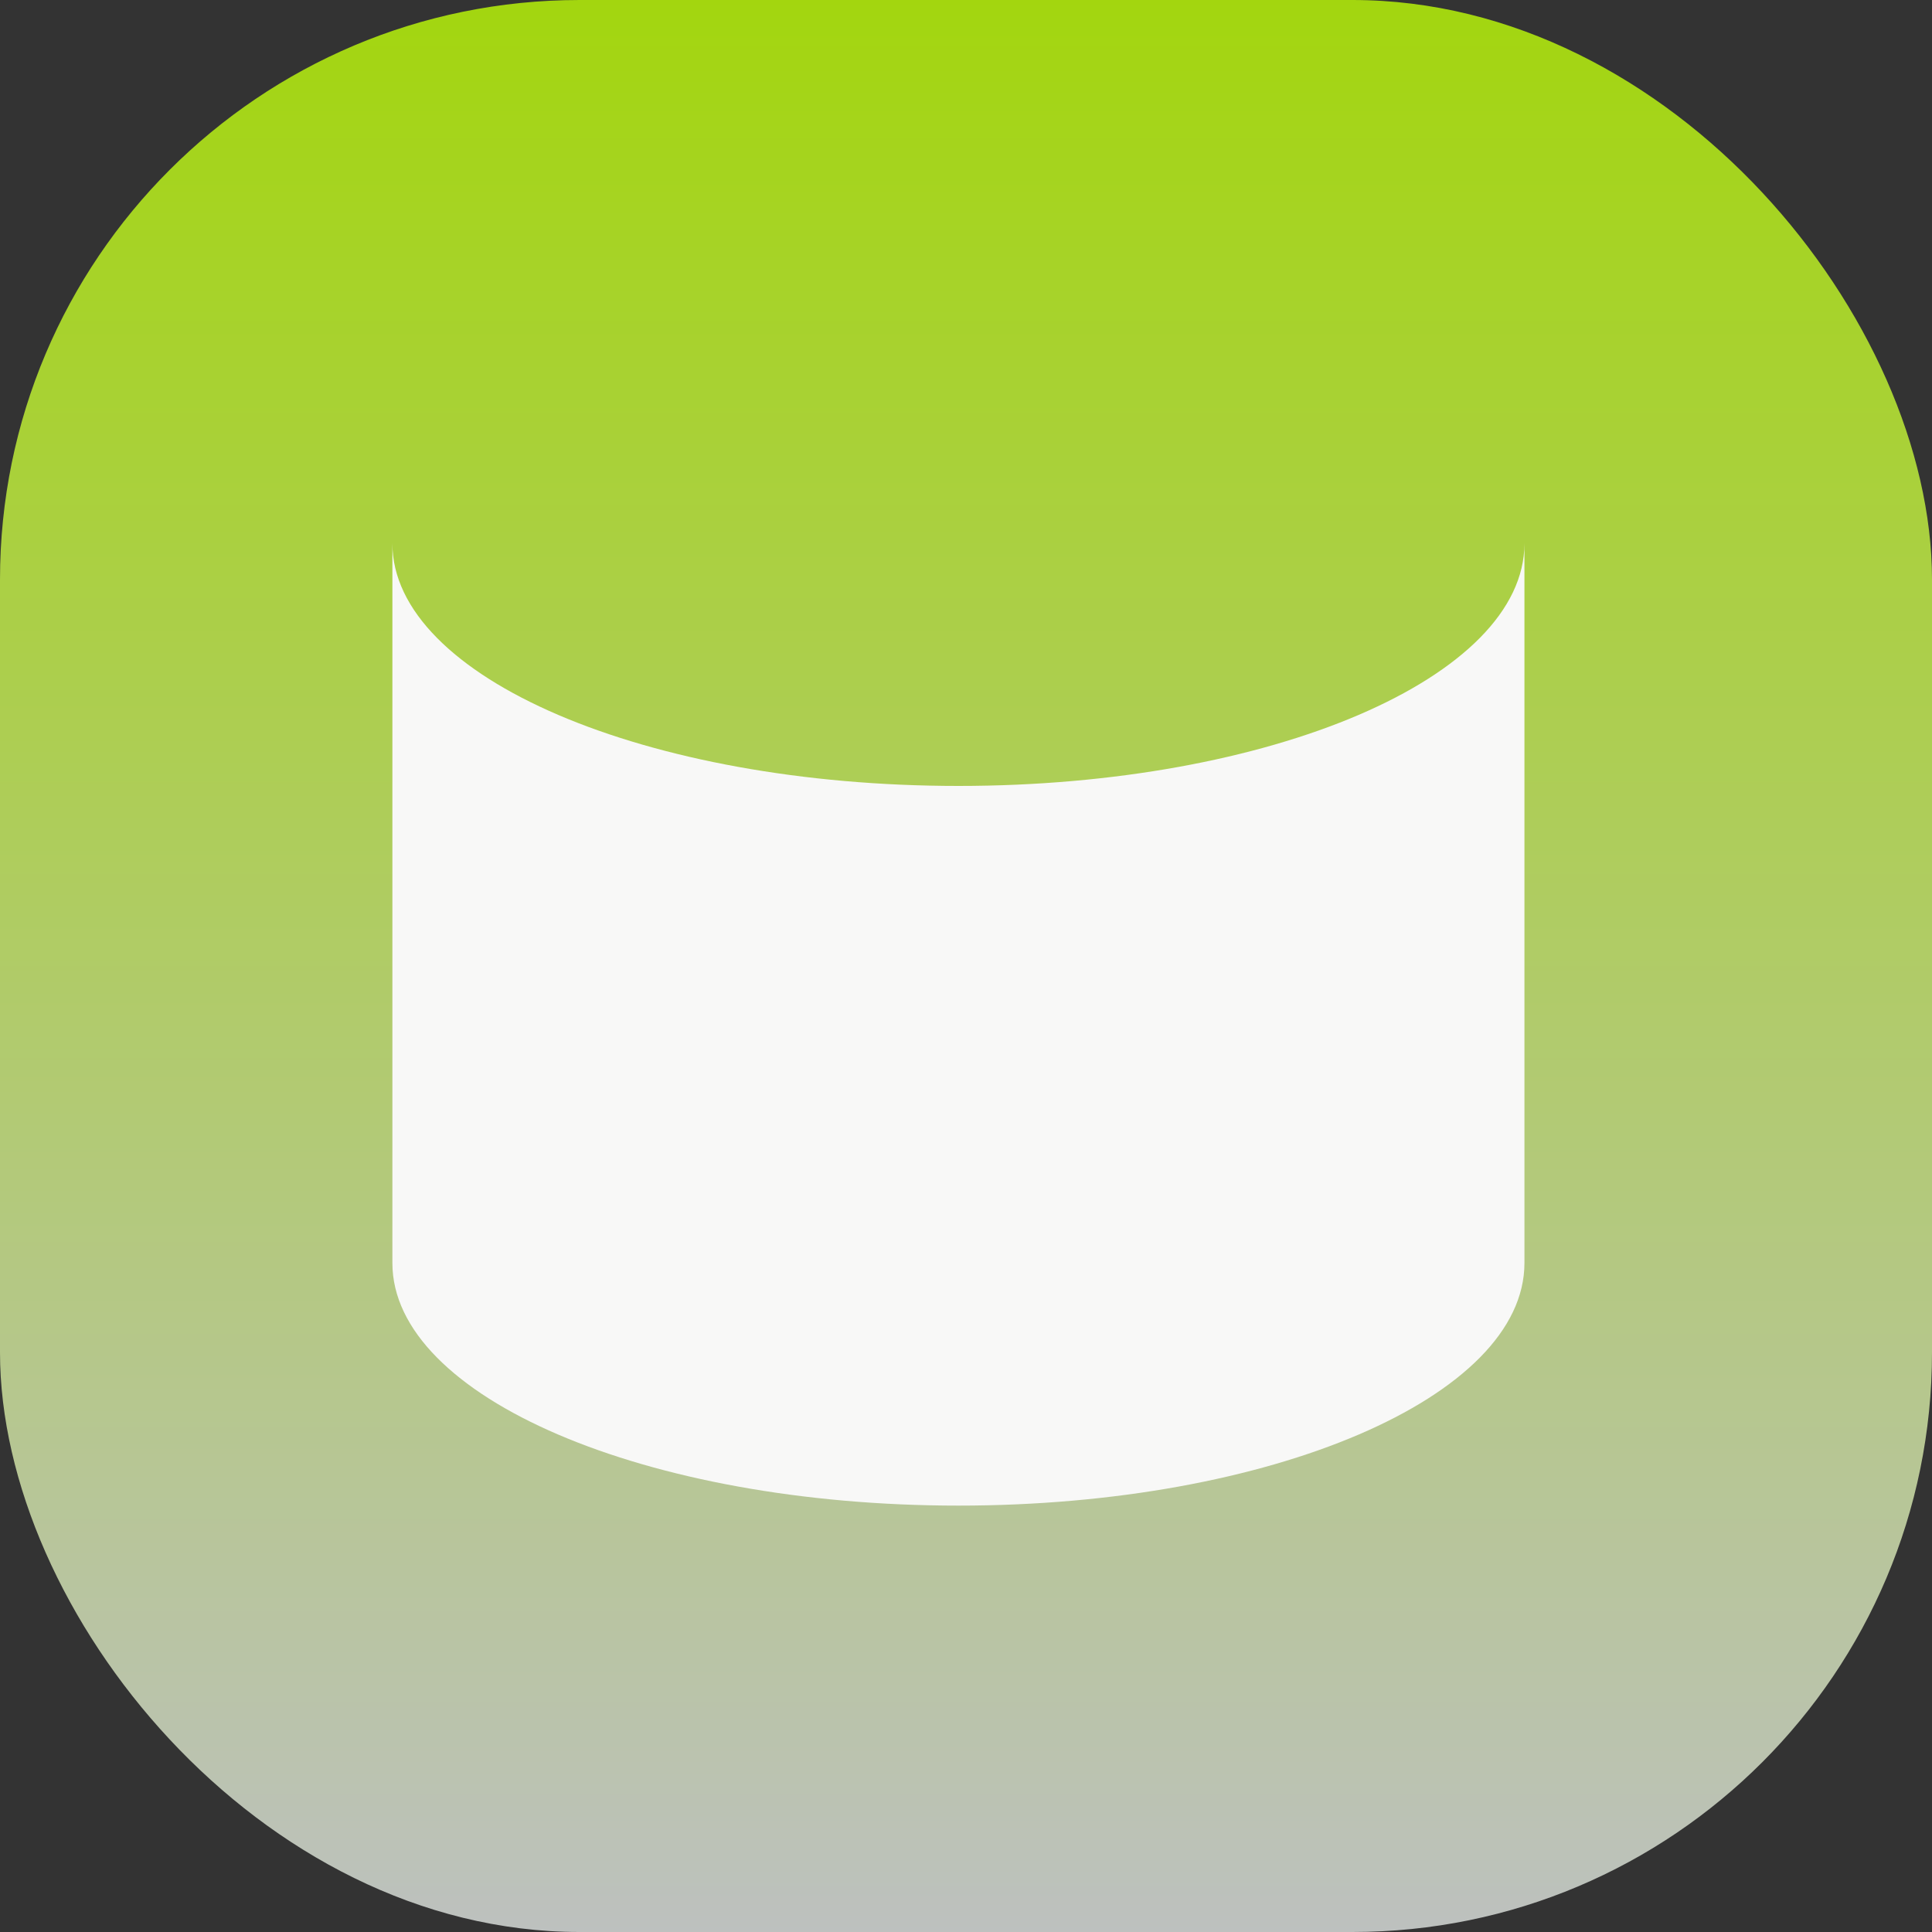
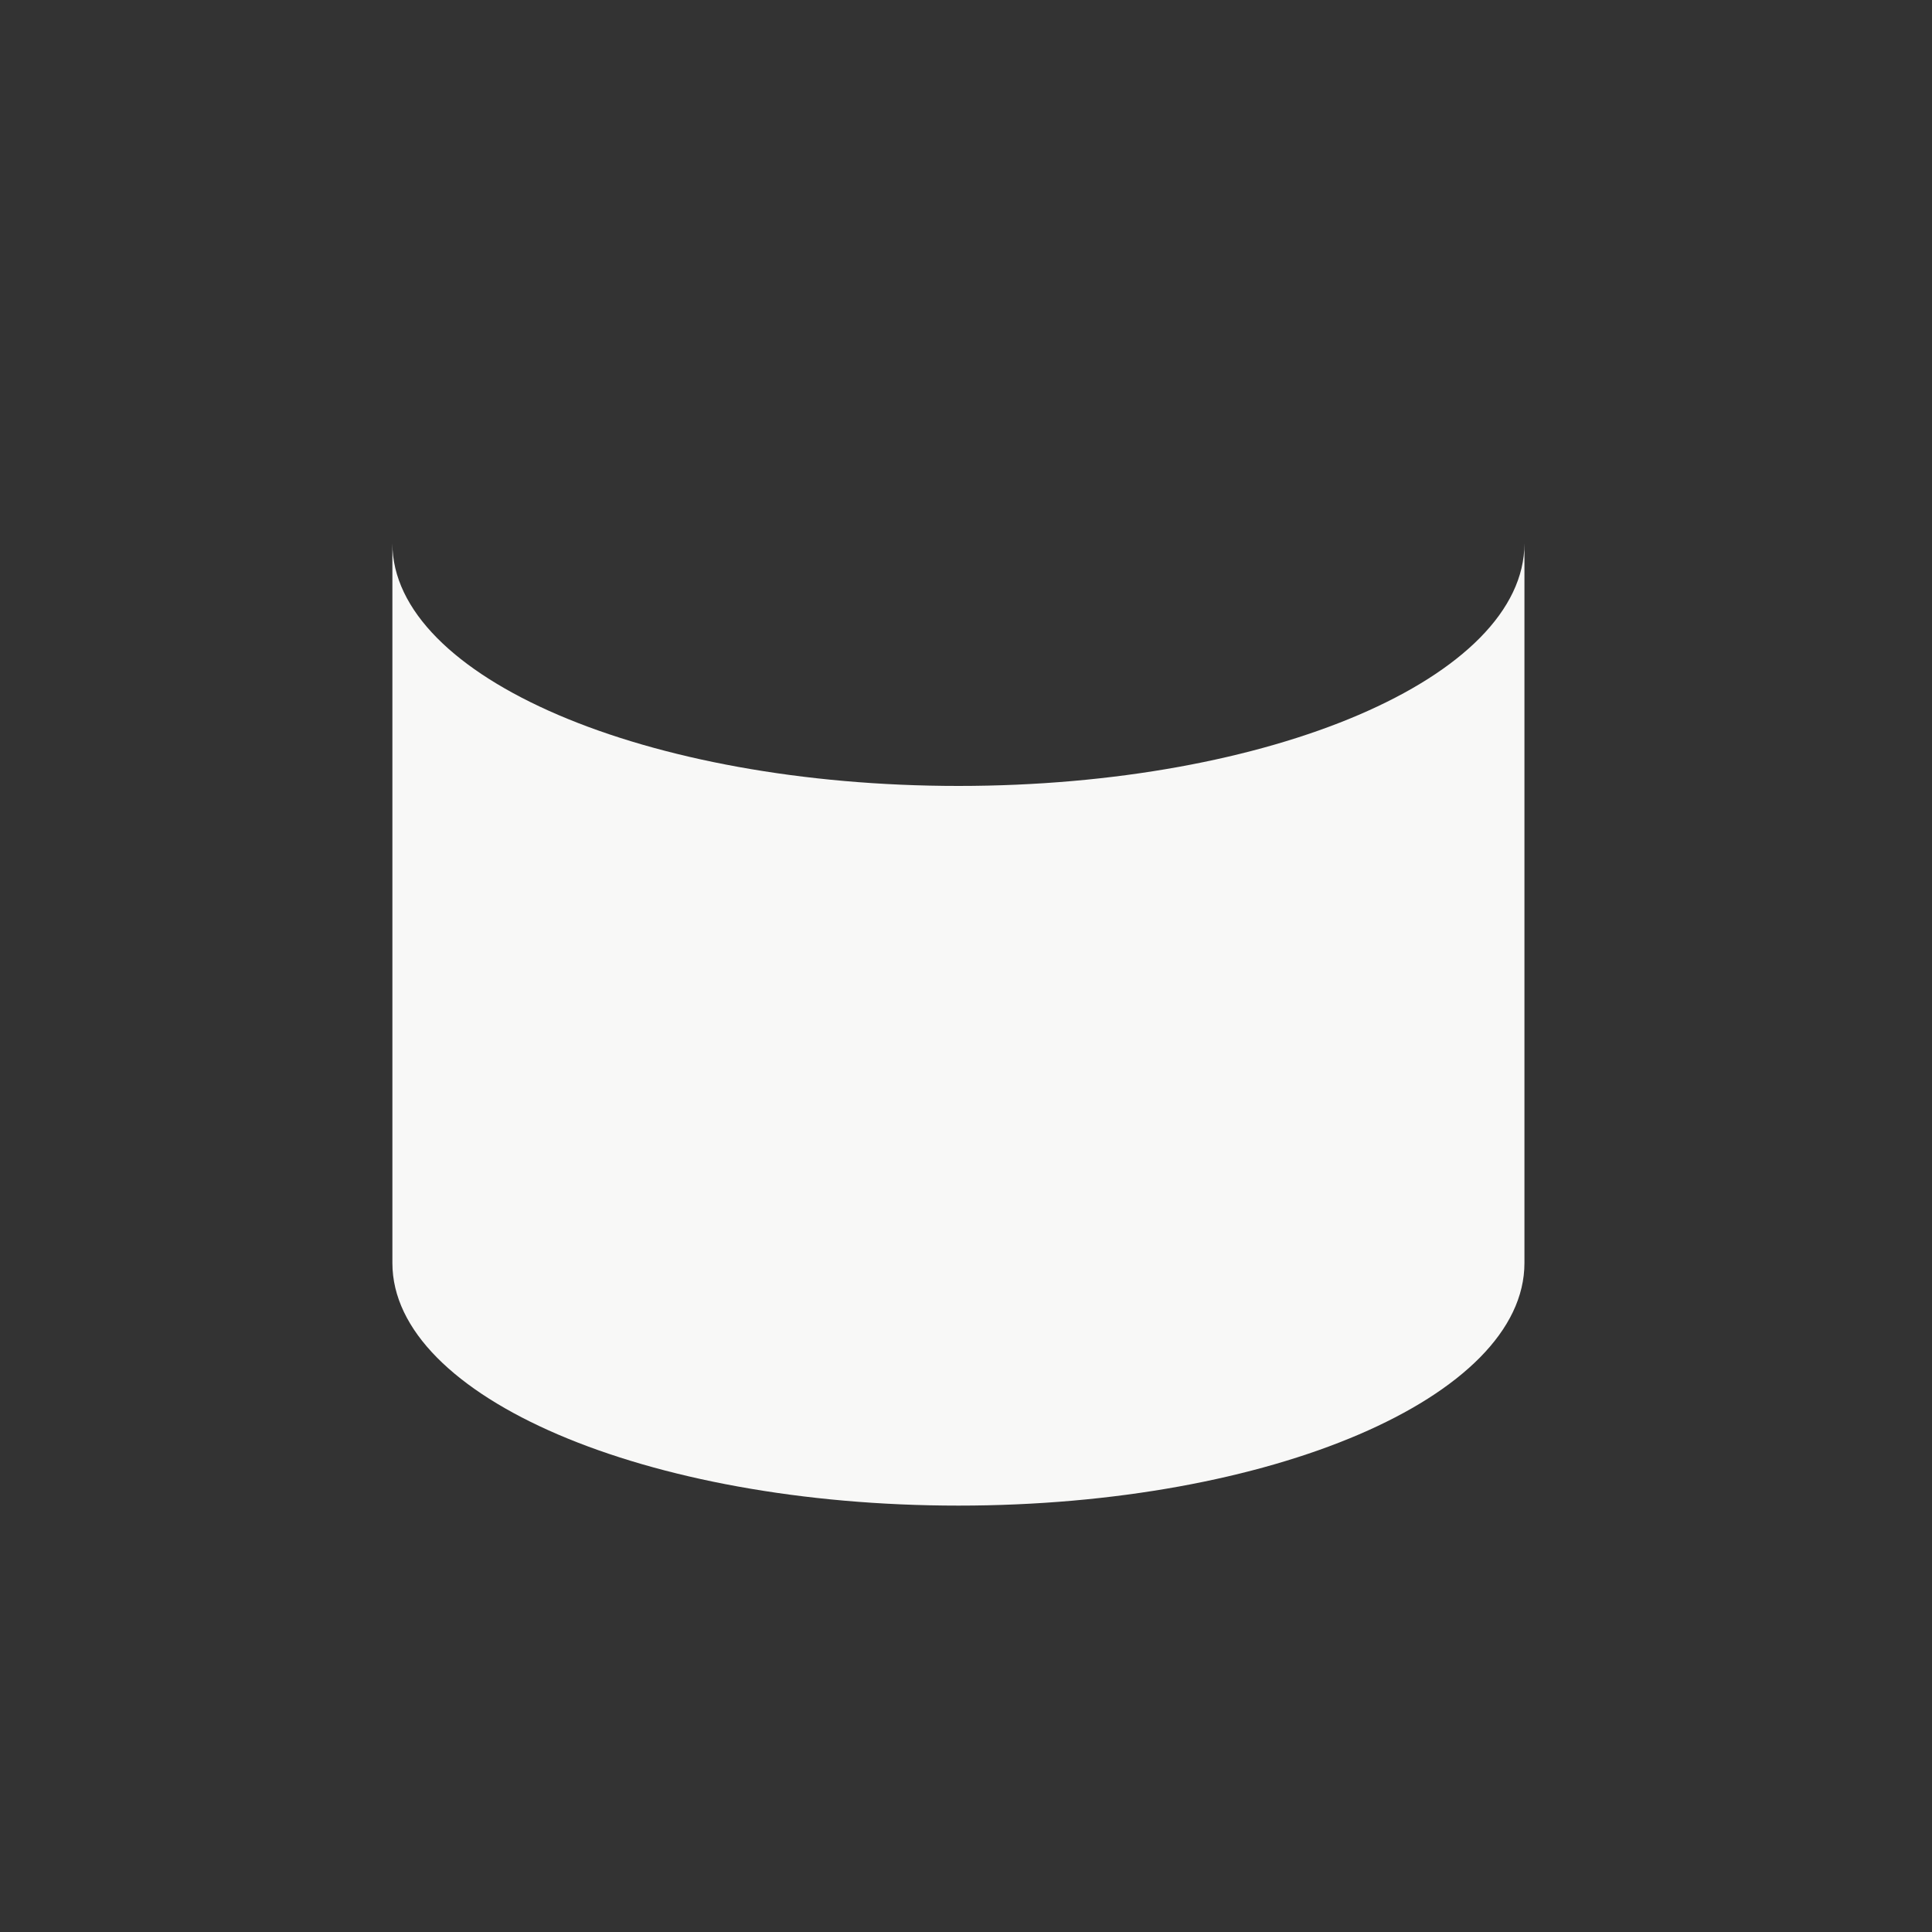
<svg xmlns="http://www.w3.org/2000/svg" width="20" height="20" viewBox="0 0 20 20" fill="none">
  <rect x="0" y="0" width="20" height="20" fill="#333333" stroke="none" />
-   <rect width="20" height="20" rx="6" fill="url(#paint0_linear_129_883)" />
  <path fill-rule="evenodd" clip-rule="evenodd" d="M15.781 13.075V5.625C15.781 7.012 13.158 8.136 9.922 8.136C6.686 8.136 4.062 7.012 4.062 5.625V13.075C4.062 14.462 6.686 15.586 9.922 15.586C13.158 15.586 15.781 14.462 15.781 13.075Z" fill="#F8F8F7" />
  <defs>
    <linearGradient id="paint0_linear_129_883" x1="10" y1="0" x2="10" y2="20" gradientUnits="userSpaceOnUse">
      <stop stop-color="#A3D60F" />
      <stop offset="1" stop-color="#BDC1BF" />
    </linearGradient>
  </defs>
</svg>